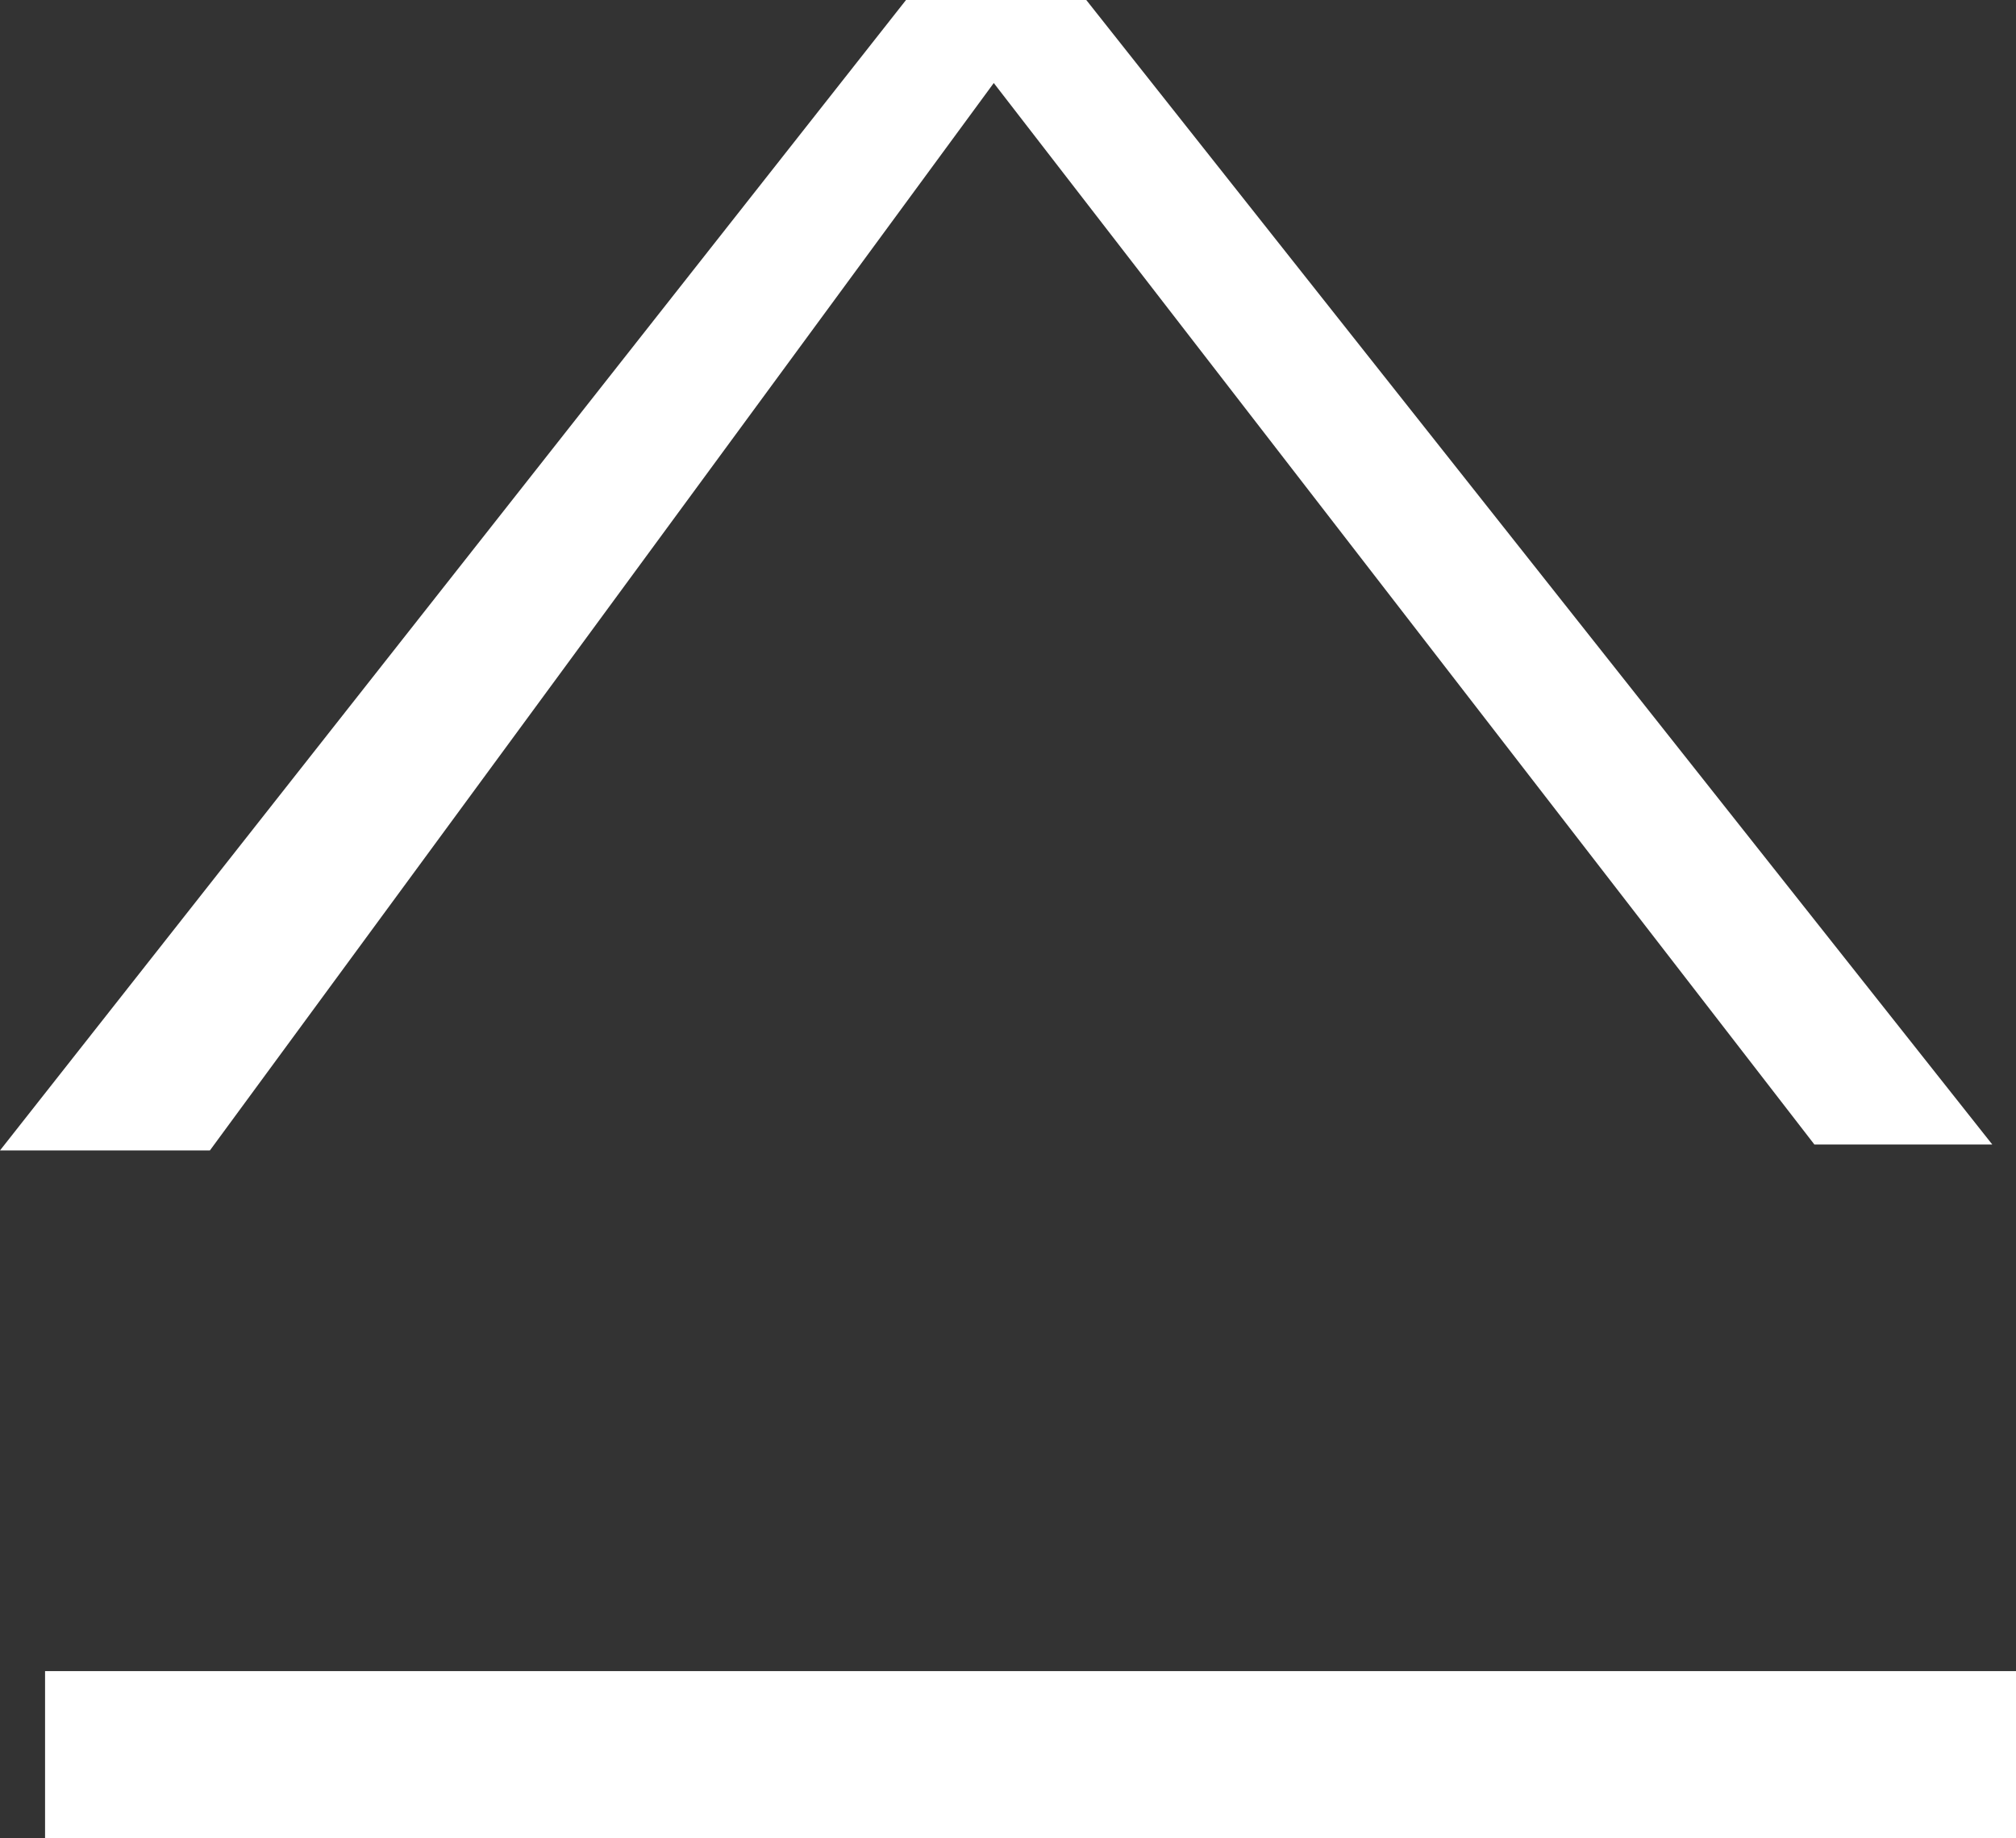
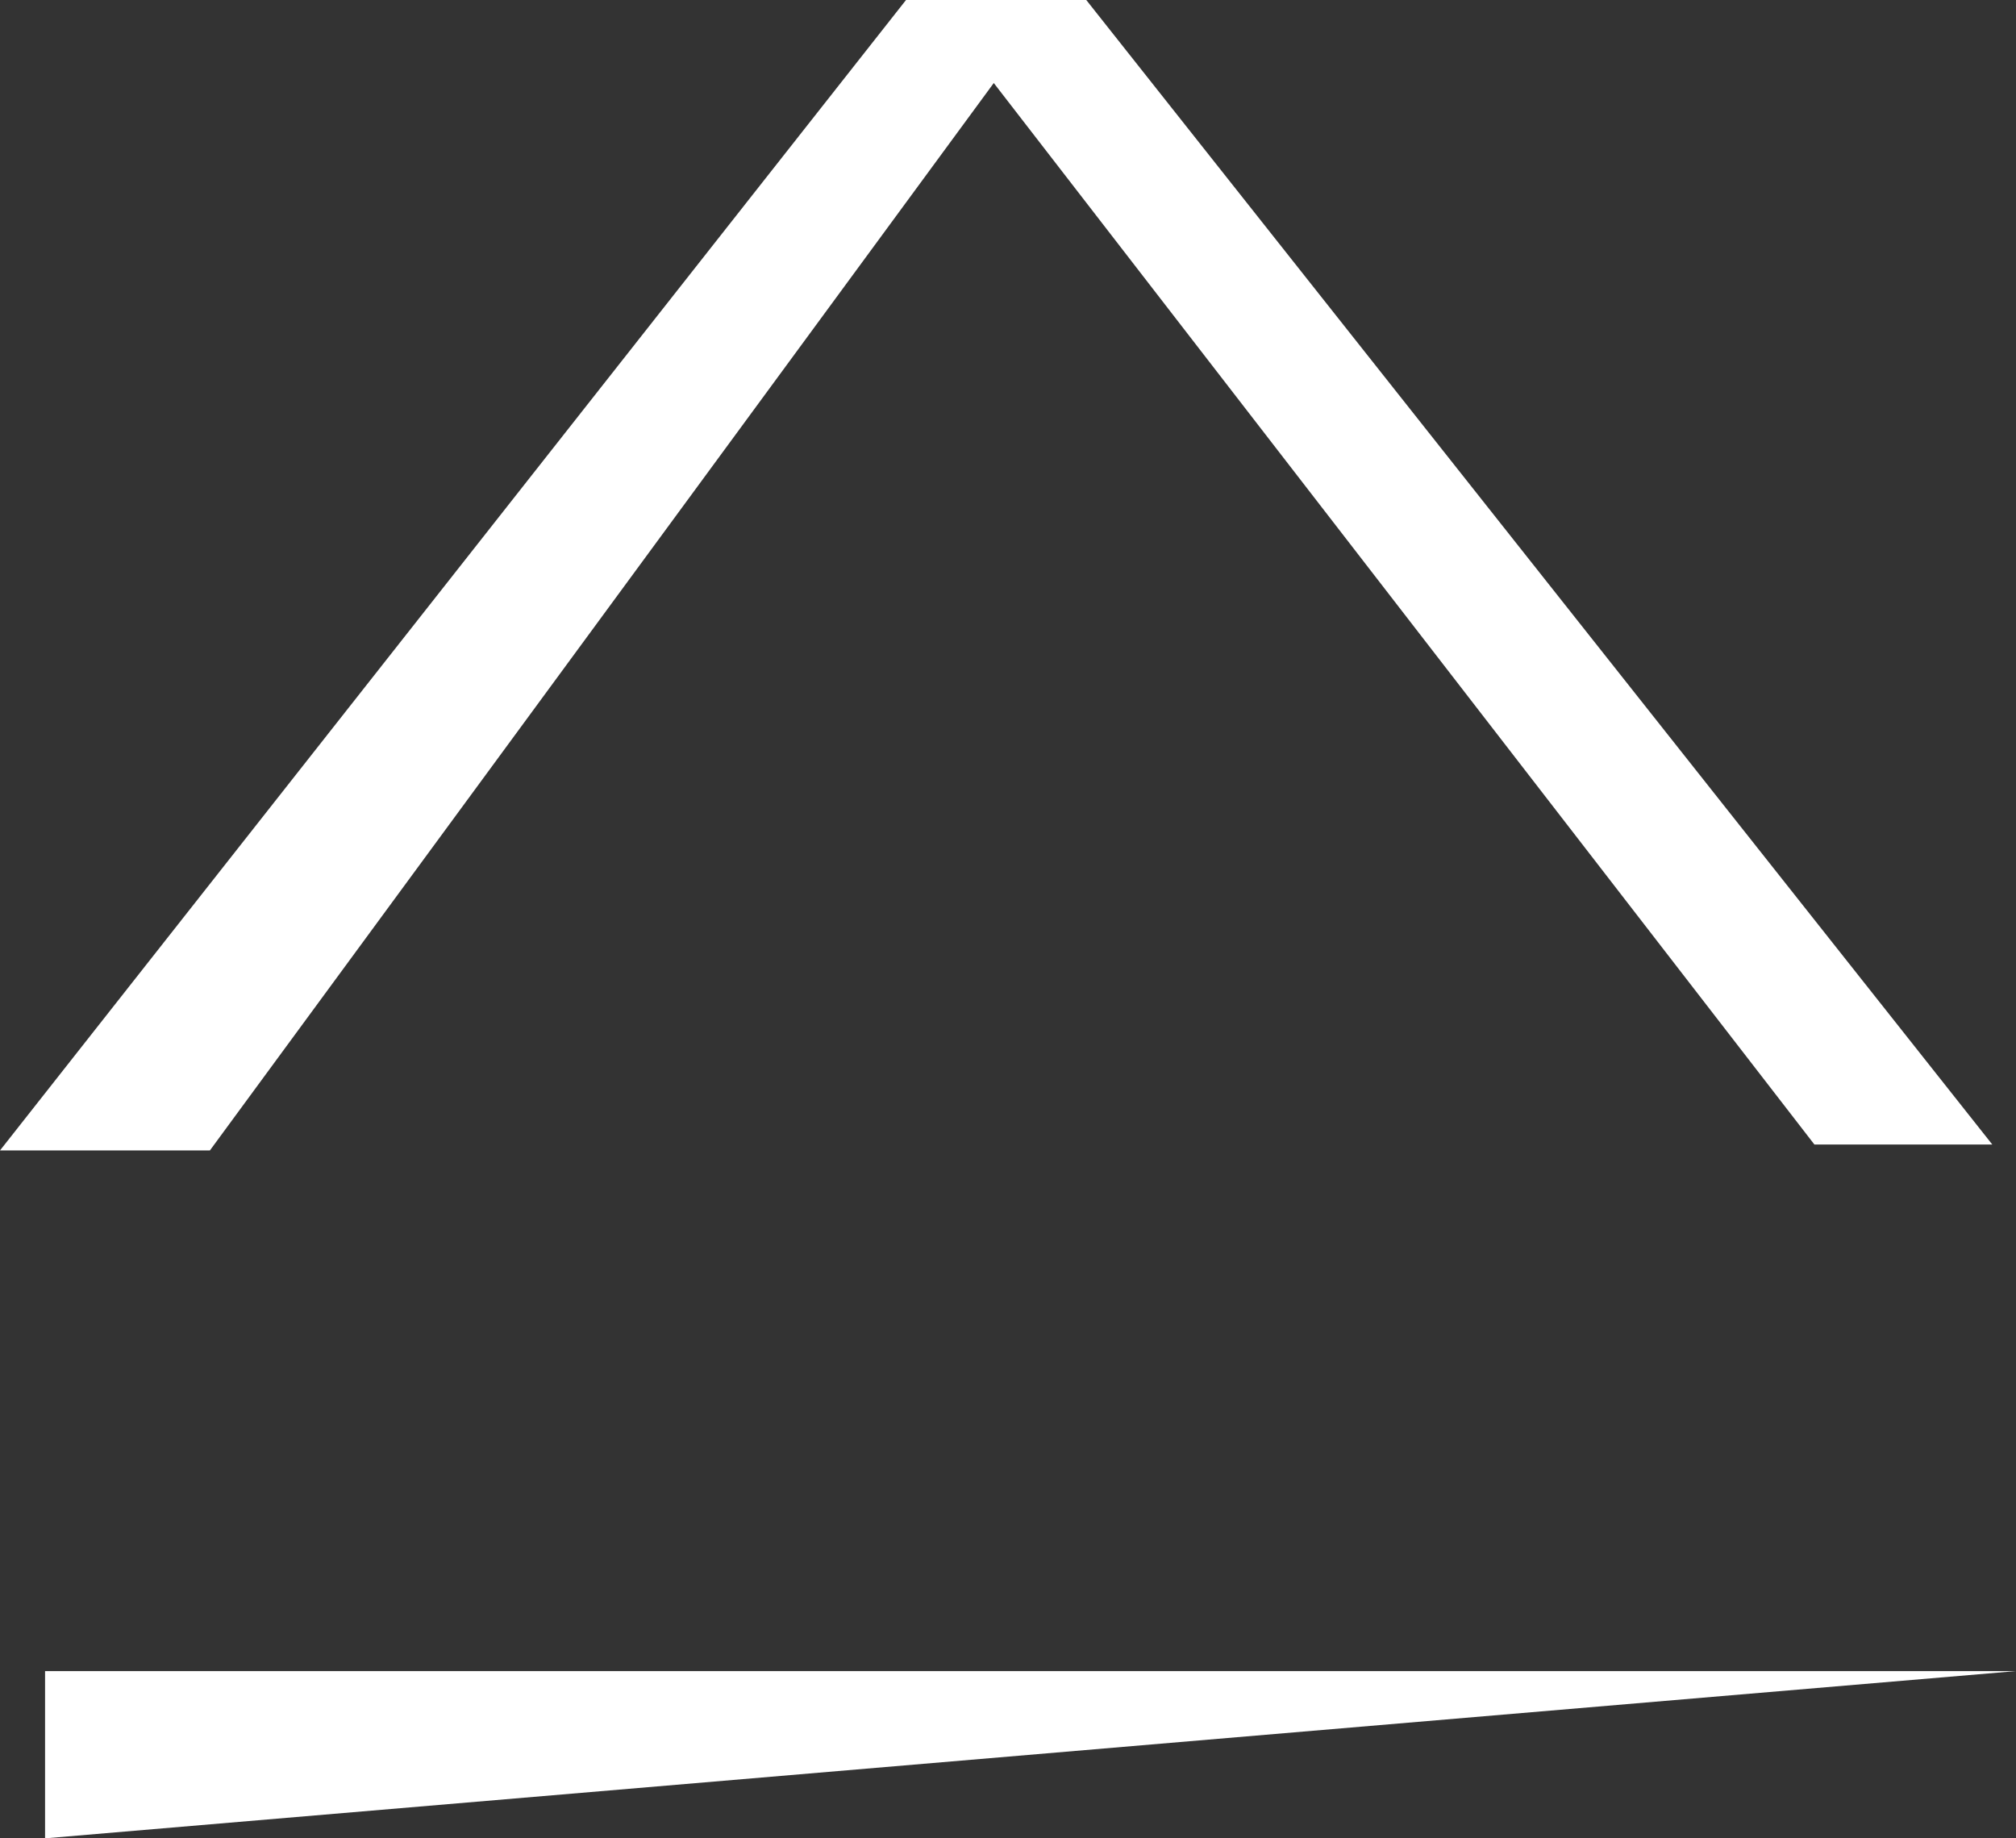
<svg xmlns="http://www.w3.org/2000/svg" viewBox="0 0 17 15.5">
  <rect x="0" y="0" width="17" height="15.5" fill="#333333" stroke="none" />
  <defs>
    <style>.cls-1{fill:#fff;fill-rule:evenodd;}</style>
  </defs>
  <g id="レイヤー_2" data-name="レイヤー 2">
    <g id="レイヤー_1-2" data-name="レイヤー 1">
-       <path class="cls-1" d="M.38,15.5V14.09H17V15.5ZM8.38.7l-6.61,9H0L7.64,0H9.16L16.8,9.65H15.3Z" />
+       <path class="cls-1" d="M.38,15.5V14.09H17ZM8.38.7l-6.61,9H0L7.64,0H9.16L16.8,9.65H15.3Z" />
    </g>
  </g>
</svg>